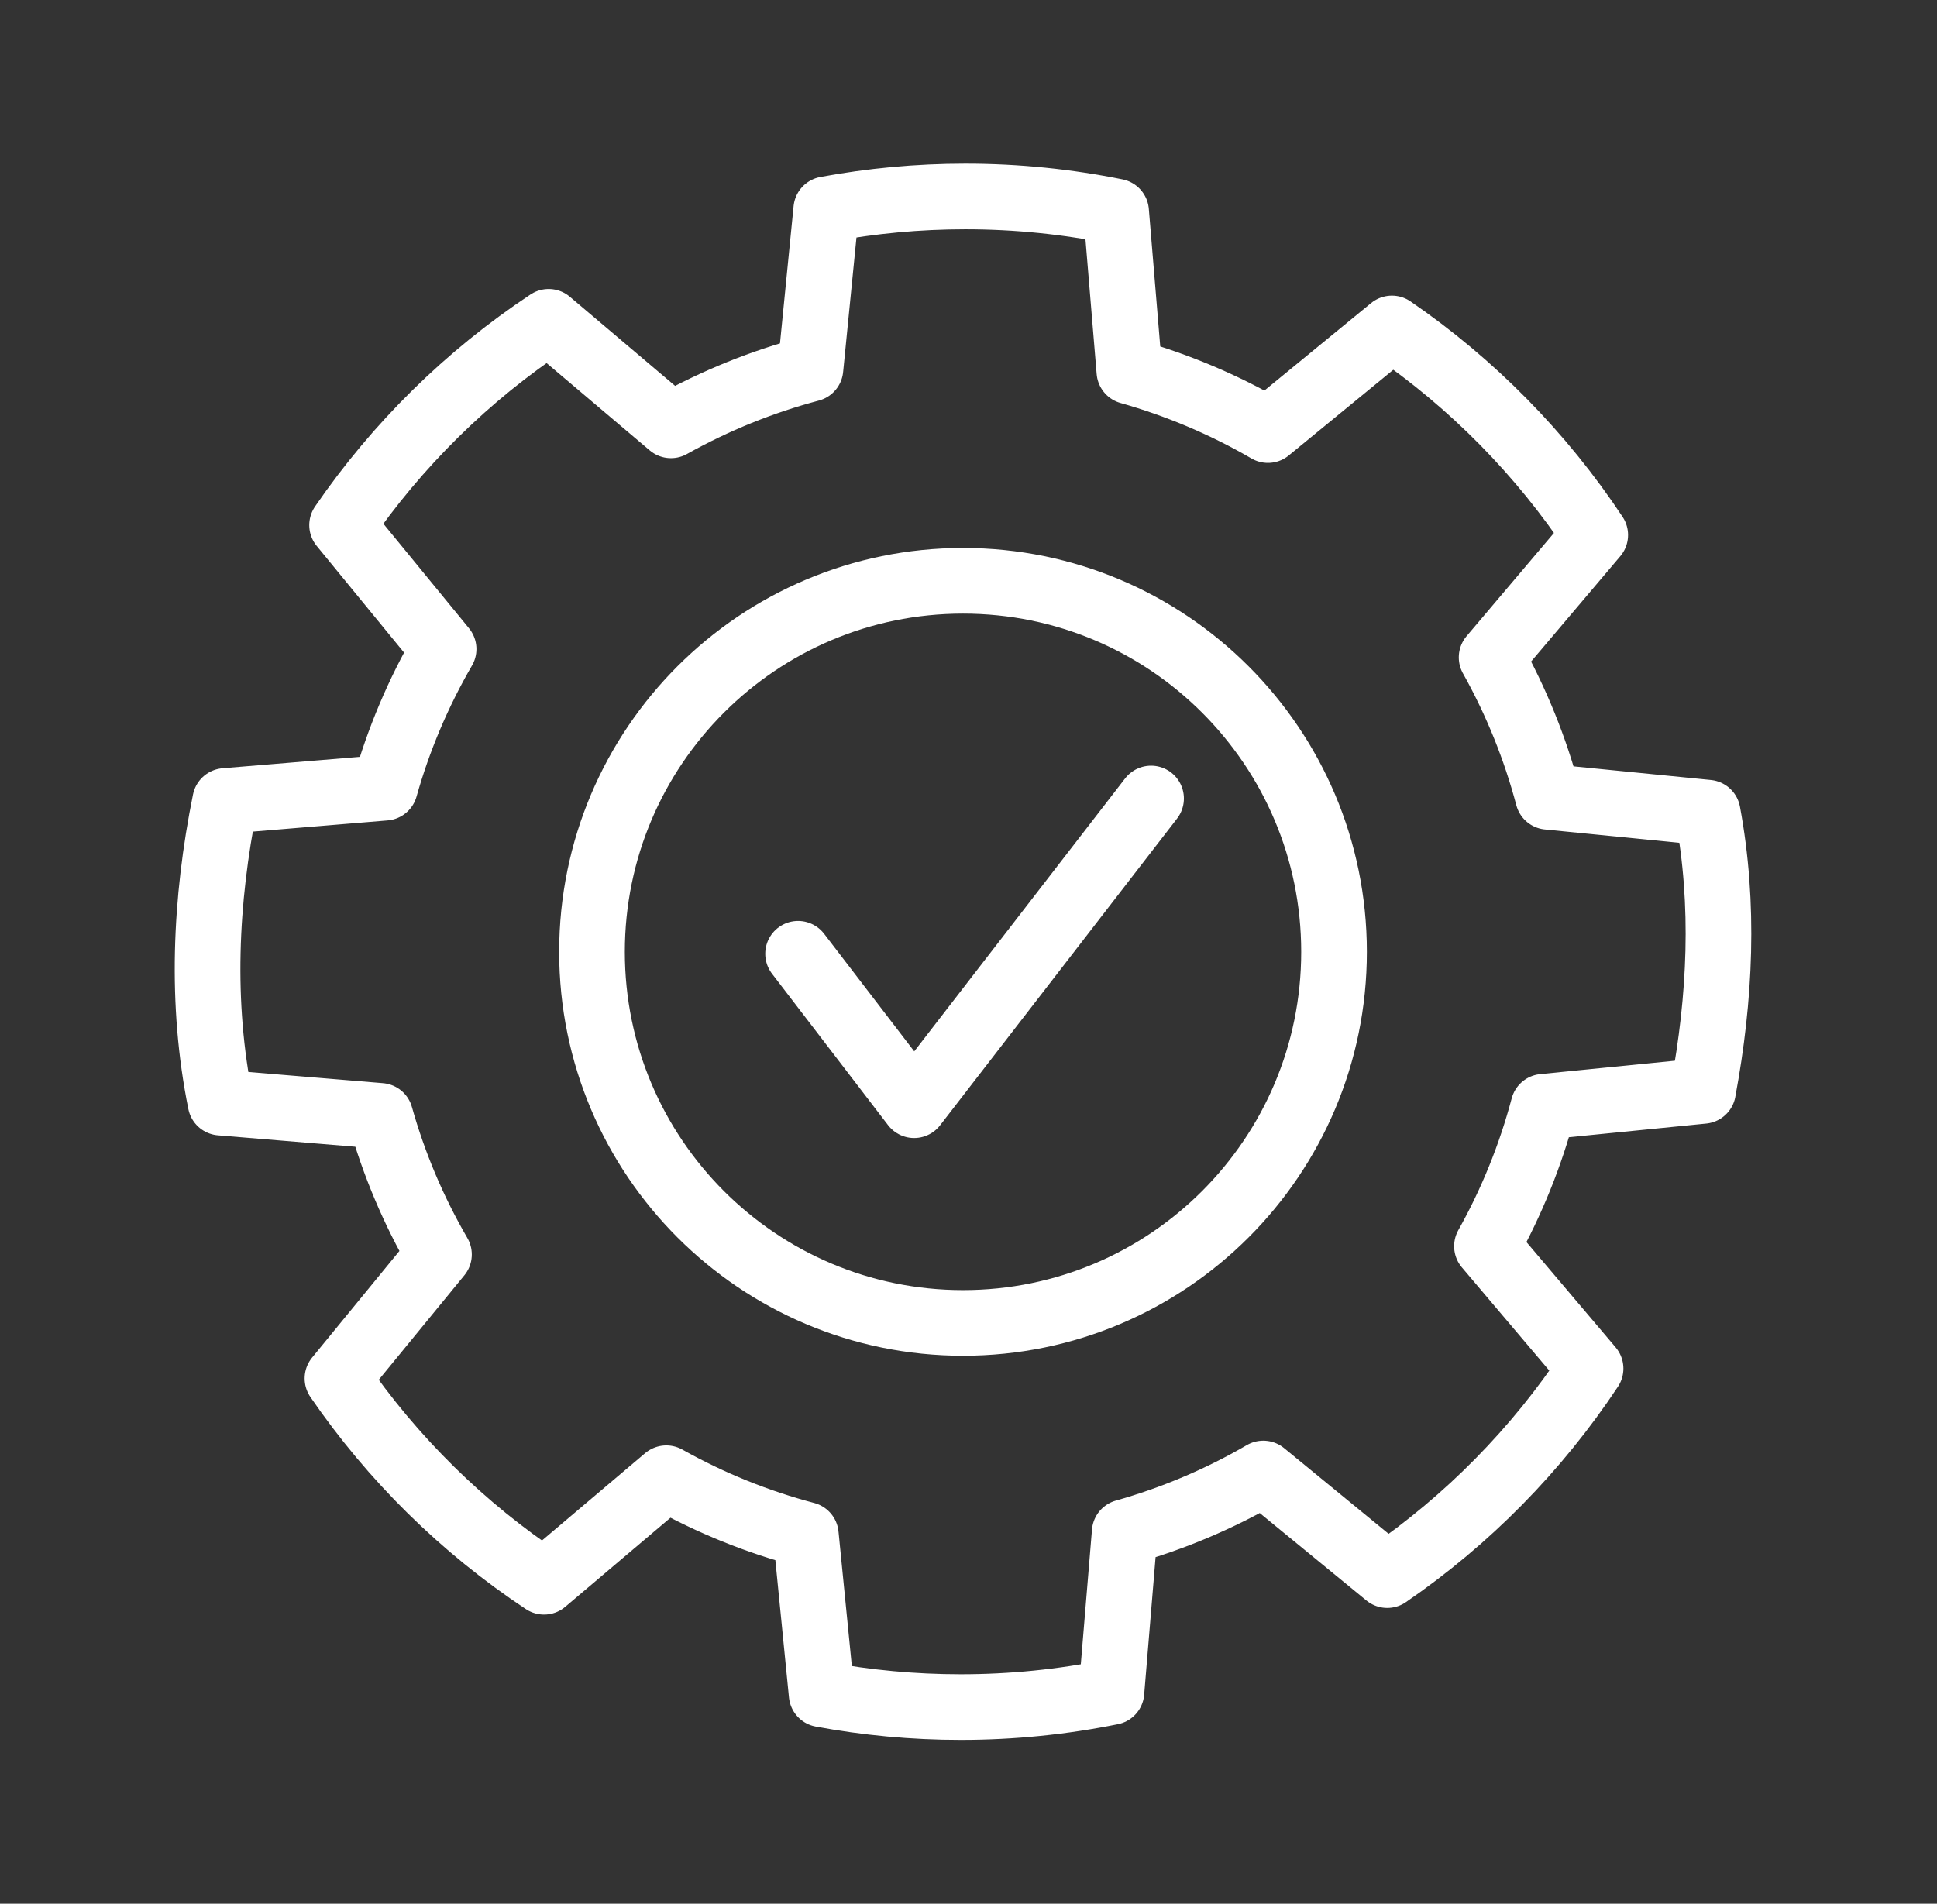
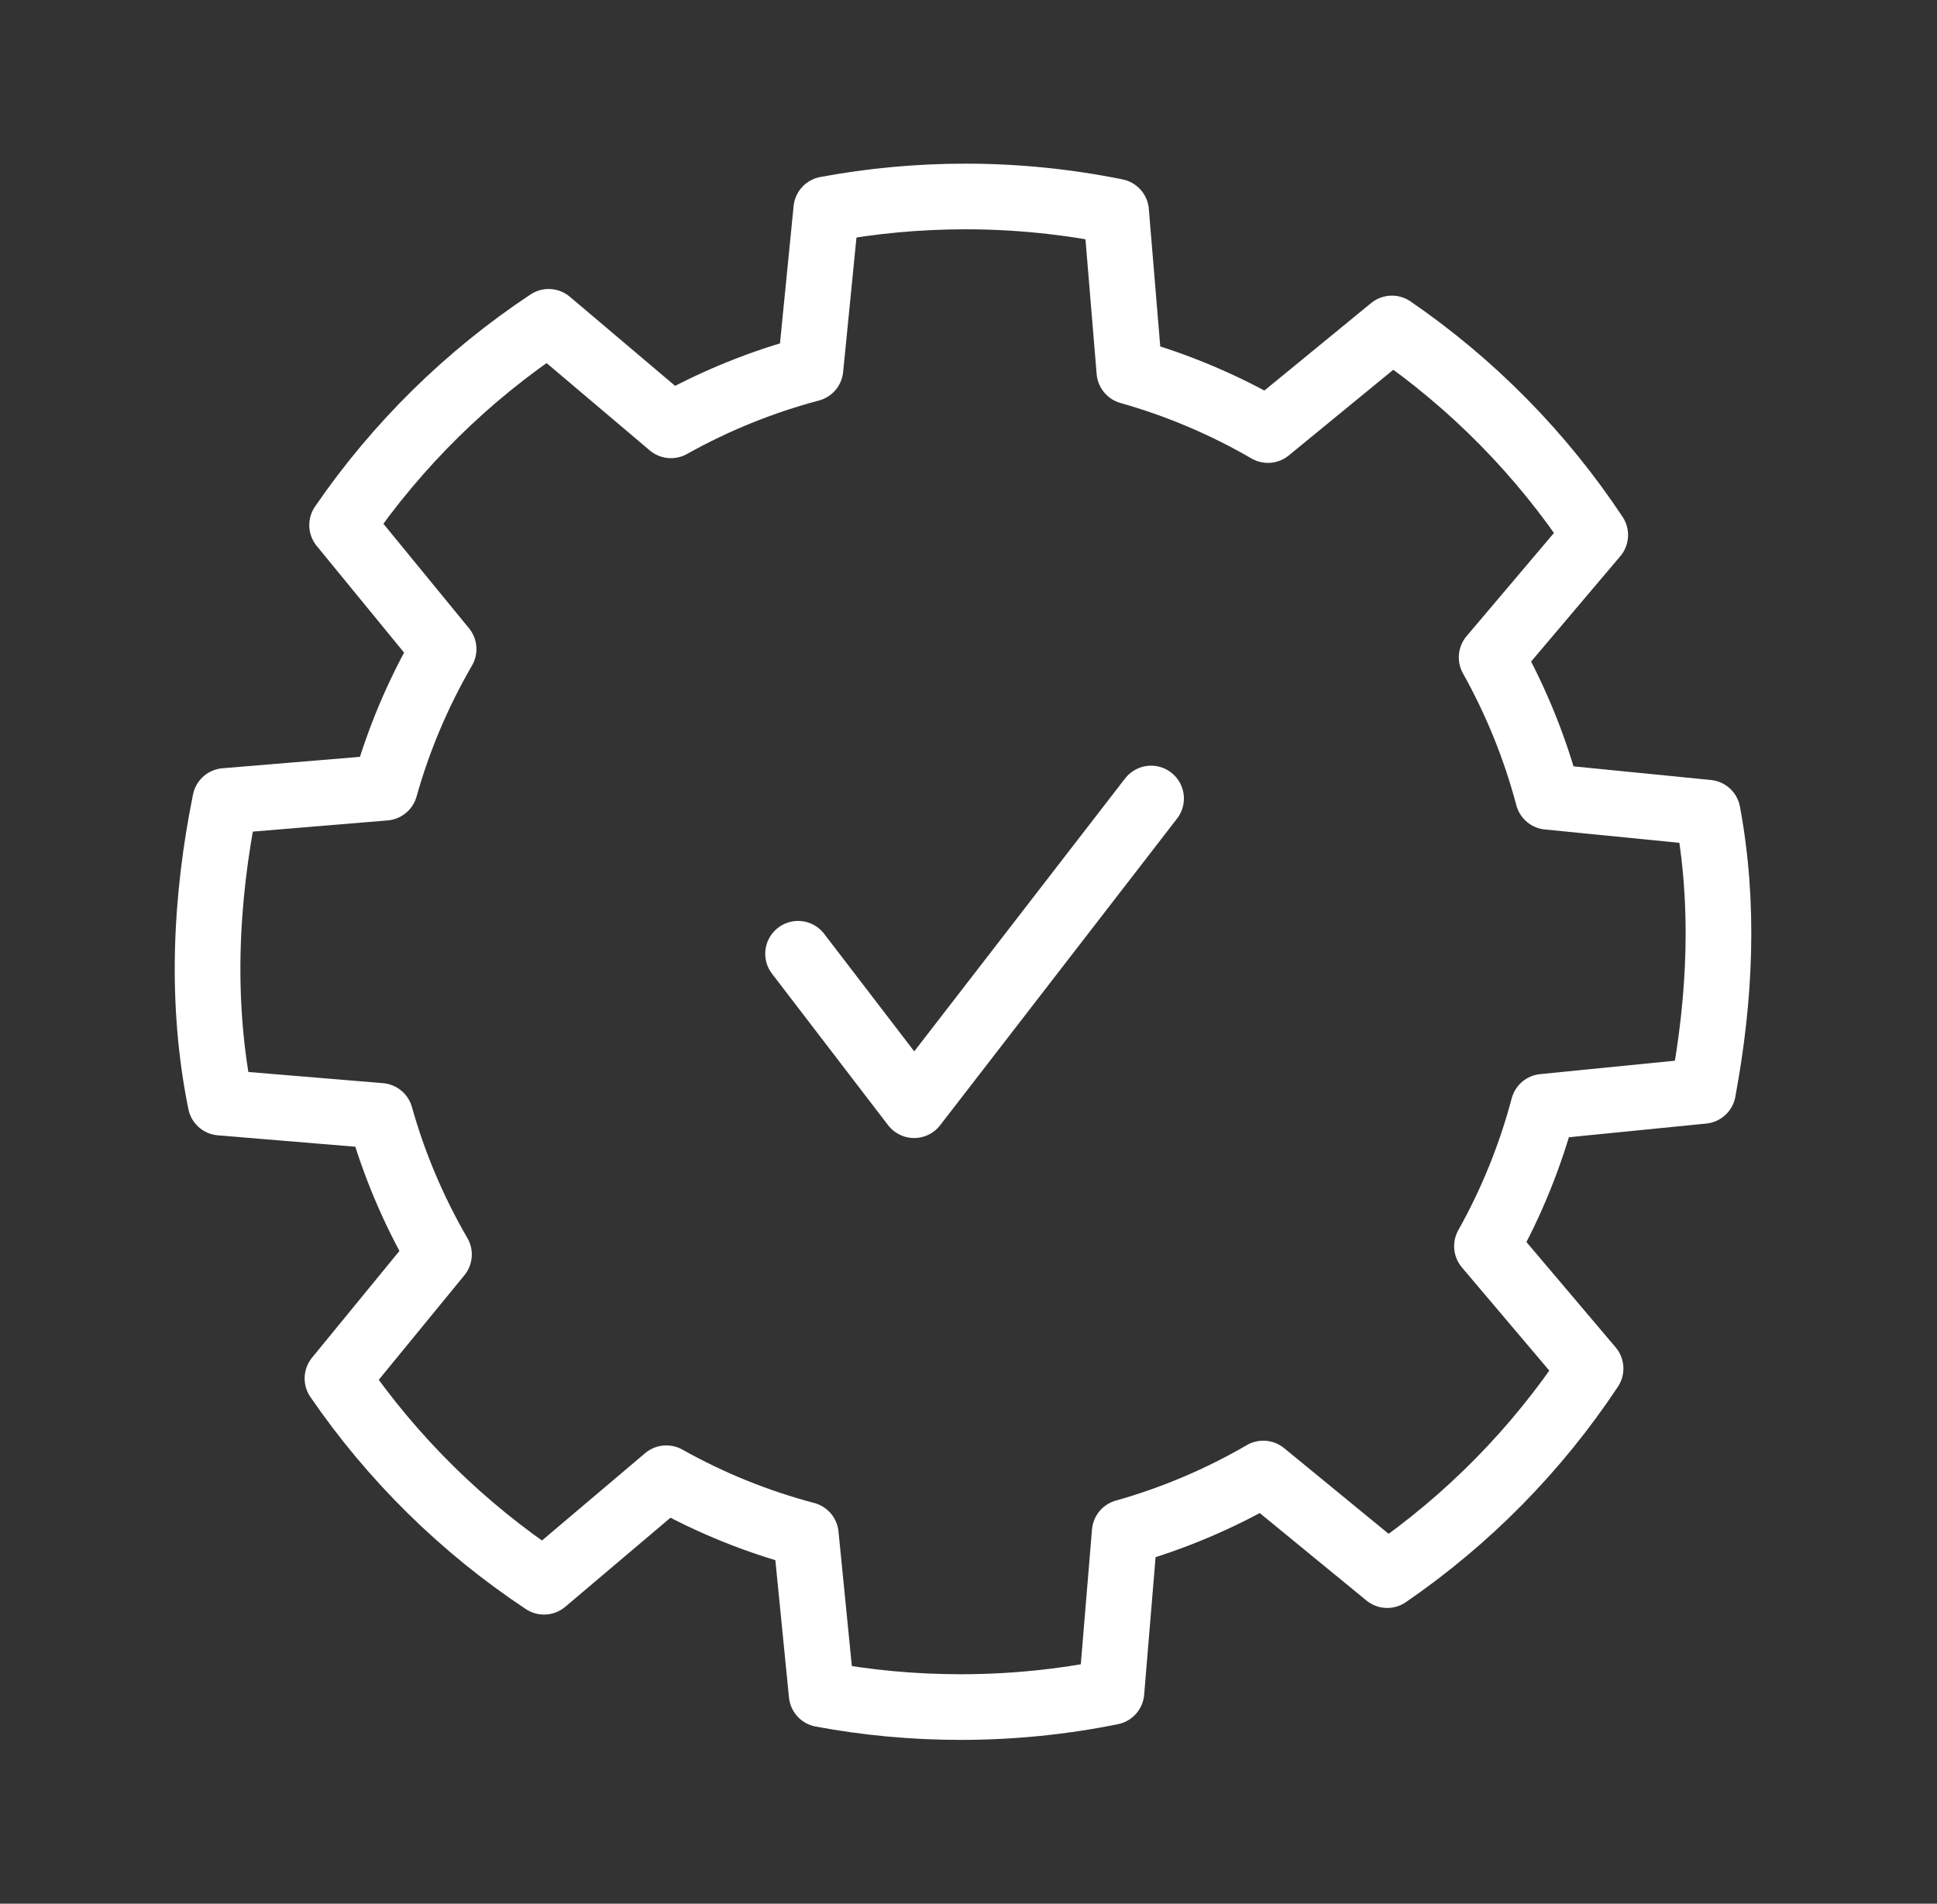
<svg xmlns="http://www.w3.org/2000/svg" width="59" height="58" viewBox="0 0 59 58" fill="none">
  <rect x="0" y="0" width="59" height="58" fill="#333333" stroke="none" />
-   <path d="M29.333 17.695C23.092 17.695 18.032 22.757 18.032 29C18.032 35.243 23.092 40.305 29.333 40.305C35.574 40.305 40.634 35.243 40.634 29C40.634 22.757 35.574 17.695 29.333 17.695Z" stroke="white" style="stroke:white;stroke-opacity:1;" stroke-width="2" stroke-linecap="round" stroke-linejoin="round" />
  <path d="M24.309 29.058L27.844 33.672L35.061 24.328" stroke="white" style="stroke:white;stroke-opacity:1;" stroke-width="2" stroke-linecap="round" stroke-linejoin="round" />
  <path d="M51.874 33.236L47.012 33.72C46.623 35.187 46.05 36.615 45.292 37.968L48.448 41.695C46.808 44.171 44.702 46.31 42.255 47.989L38.479 44.893C37.139 45.673 35.719 46.269 34.258 46.681L33.854 51.55C32.37 51.851 30.834 52.009 29.262 52.009C27.815 52.009 26.4 51.875 25.027 51.619L24.545 46.758C23.077 46.37 21.649 45.796 20.296 45.037L16.571 48.191C14.096 46.551 11.957 44.444 10.279 41.996L13.371 38.22C12.591 36.878 11.995 35.459 11.584 33.997L6.718 33.593C6.106 30.578 6.244 27.439 6.859 24.403L11.725 23.999C12.136 22.537 12.733 21.118 13.512 19.775L10.42 15.999C12.098 13.552 14.237 11.445 16.712 9.805L20.437 12.959C21.791 12.201 23.219 11.626 24.686 11.237L25.168 6.376C26.541 6.121 27.957 5.986 29.403 5.986C30.975 5.986 32.512 6.145 33.996 6.446L34.4 11.315C35.86 11.728 37.279 12.324 38.621 13.103L42.397 10.007C44.843 11.685 46.95 13.825 48.59 16.3L45.434 20.028C46.191 21.382 46.764 22.809 47.153 24.276L52.015 24.759C52.536 27.559 52.4 30.407 51.874 33.231V33.236Z" stroke="white" style="stroke:white;stroke-opacity:1;" stroke-width="2" stroke-linecap="round" stroke-linejoin="round" />
</svg>